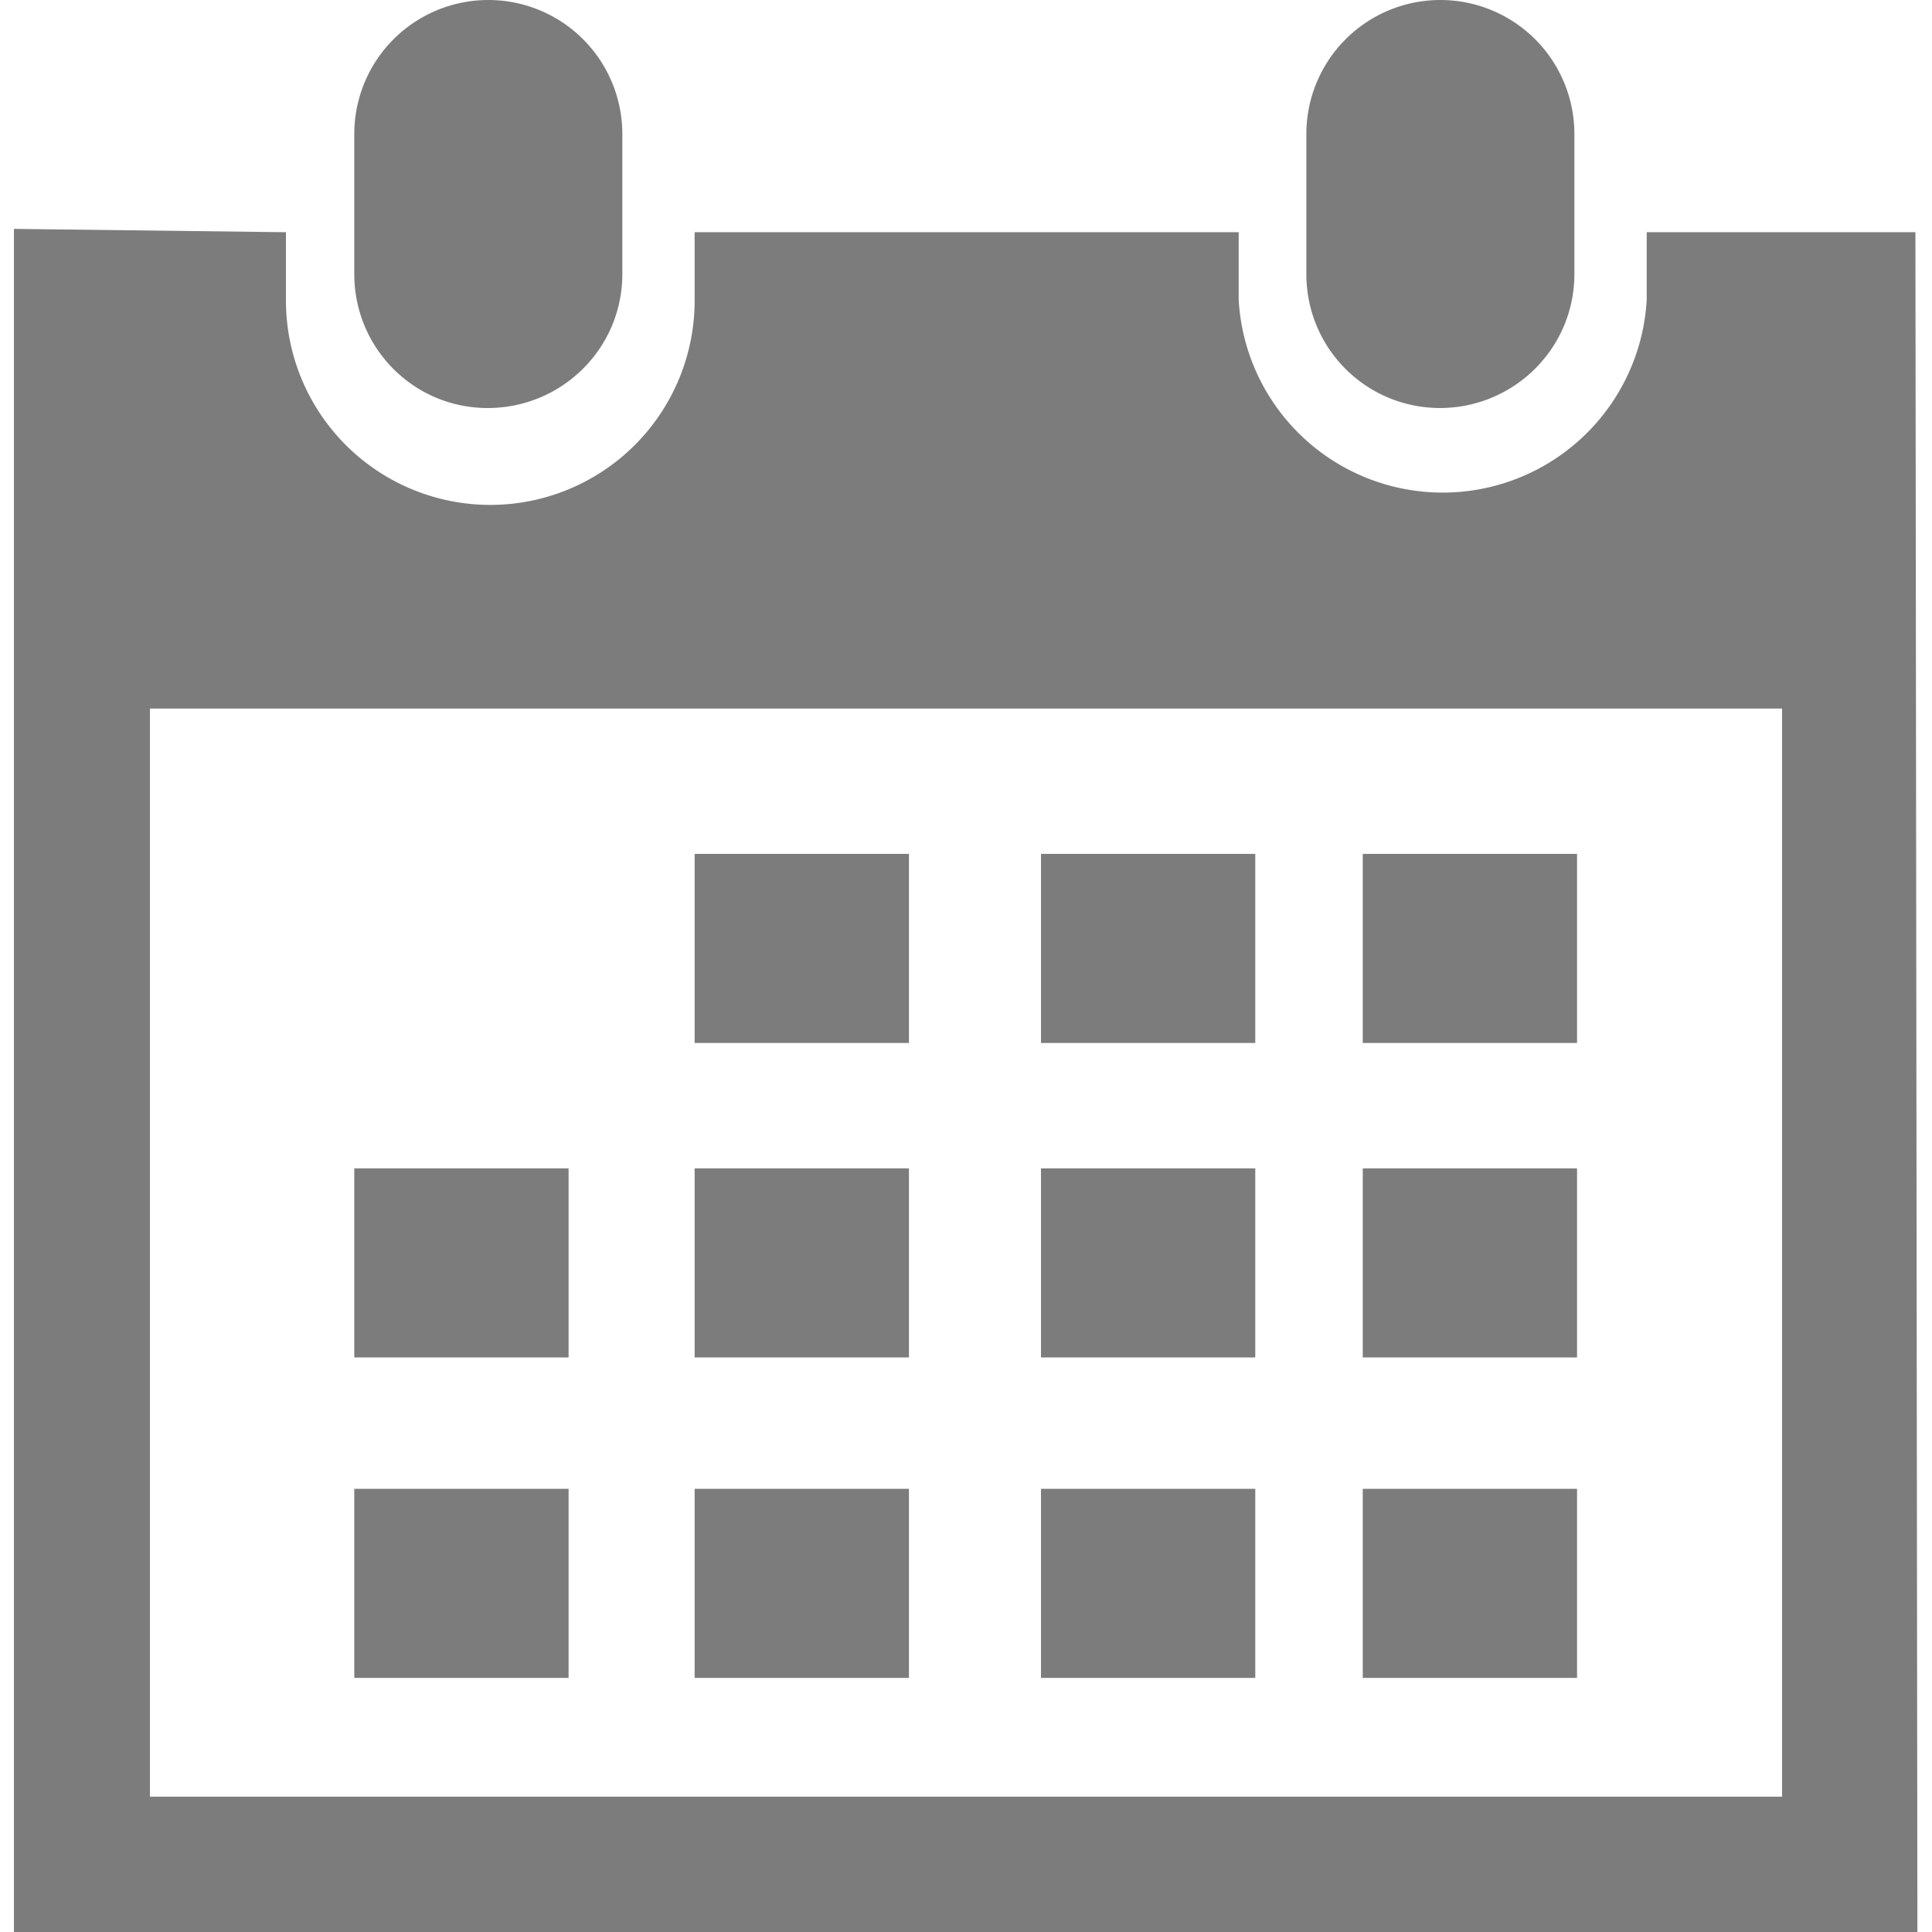
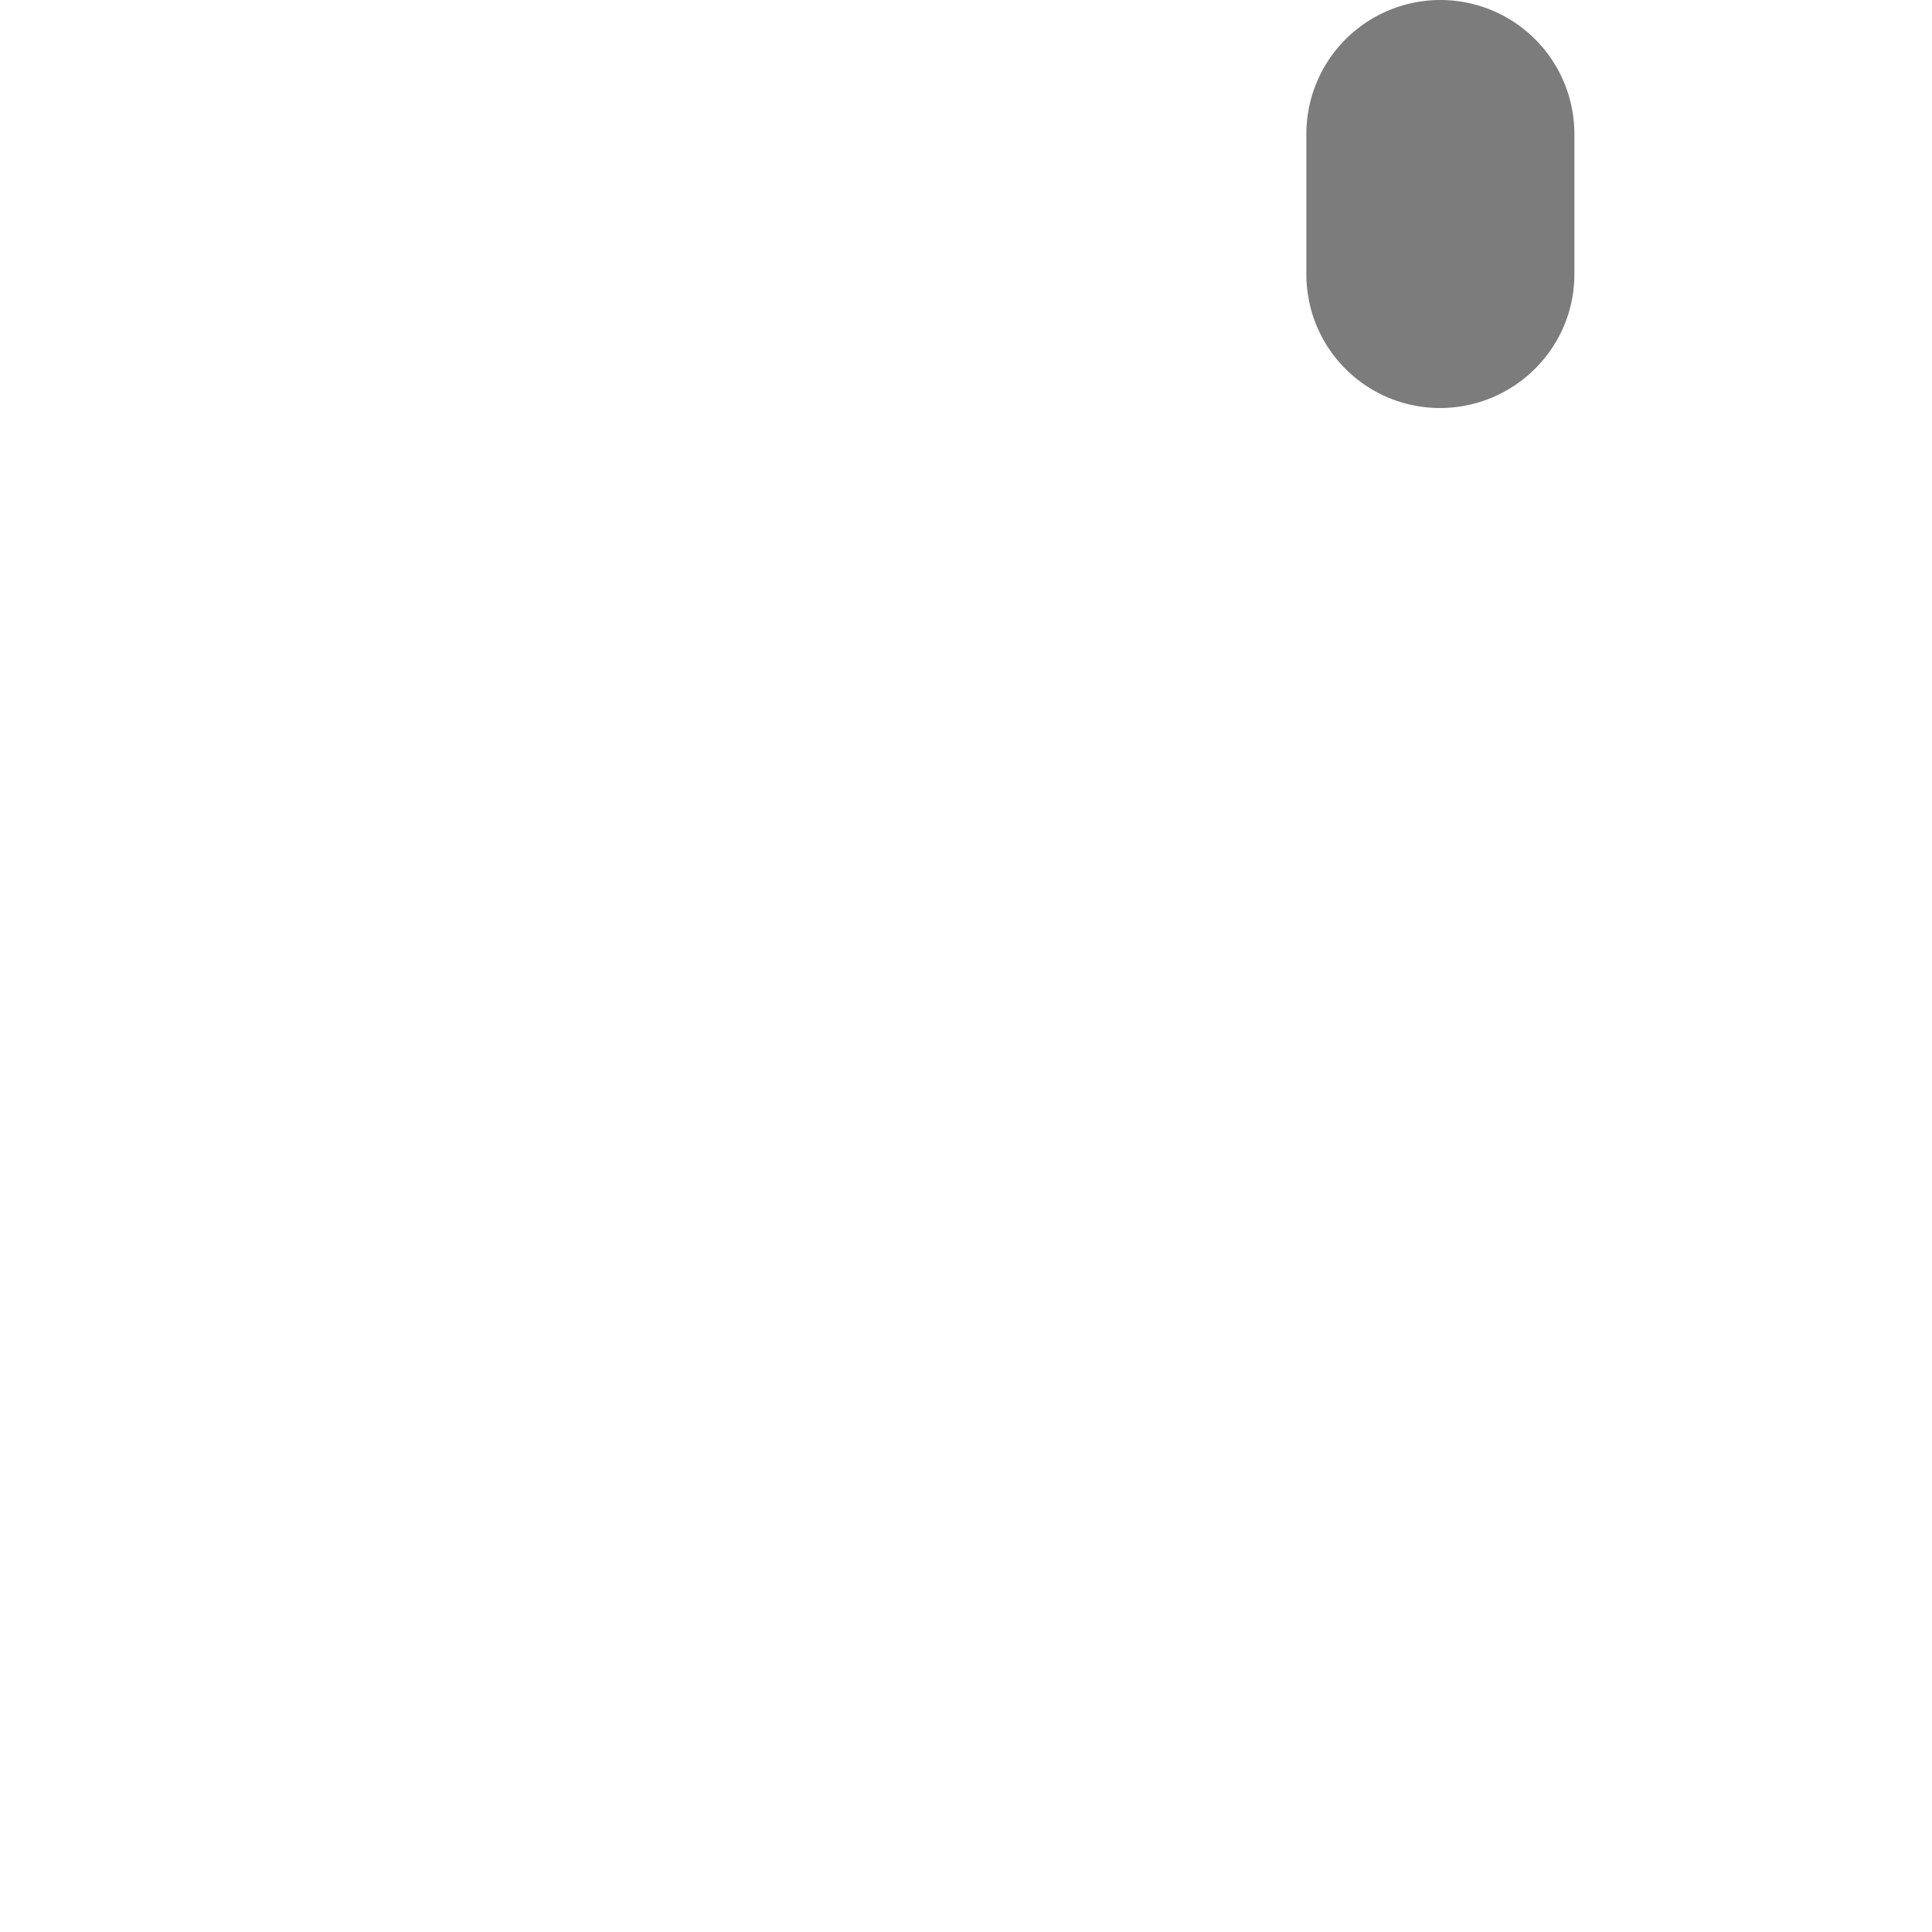
<svg xmlns="http://www.w3.org/2000/svg" viewBox="0 0 29.12 29.12">
  <g fill="#7c7c7c">
    <path d="M21.7 6.15c1.12 0 2.03-.9 2.03-2.02V2.02a2.02 2.02 0 10-4.04 0v2.11c0 1.12.9 2.02 2.02 2.02z" />
-     <path d="M28.88 3.5h-4.06v1.02a3.08 3.08 0 01-6.15 0V3.5h-8.2v1.03a3.08 3.08 0 01-6.16 0V3.5l-4.1-.05v25.68H28.9l-.03-25.63zm-2.02 23.58H2.26v-16.4h24.6v16.4z" />
-     <path d="M7.35 6.15c1.12 0 2.03-.9 2.03-2.02V2.02a2.02 2.02 0 10-4.04 0v2.11c0 1.12.9 2.02 2.01 2.02zM10.47 12.87h3.23v2.85h-3.23zM15.69 12.87h3.23v2.85h-3.23zM20.54 12.87h3.23v2.85h-3.23zM10.47 17.61h3.23v2.85h-3.23zM15.69 17.61h3.23v2.85h-3.23zM20.54 17.61h3.23v2.85h-3.23zM10.47 22.44h3.23v2.85h-3.23zM5.34 17.61h3.23v2.85H5.34zM5.34 22.44h3.23v2.85H5.34zM15.69 22.44h3.23v2.85h-3.23zM20.54 22.44h3.23v2.85h-3.23z" />
  </g>
</svg>